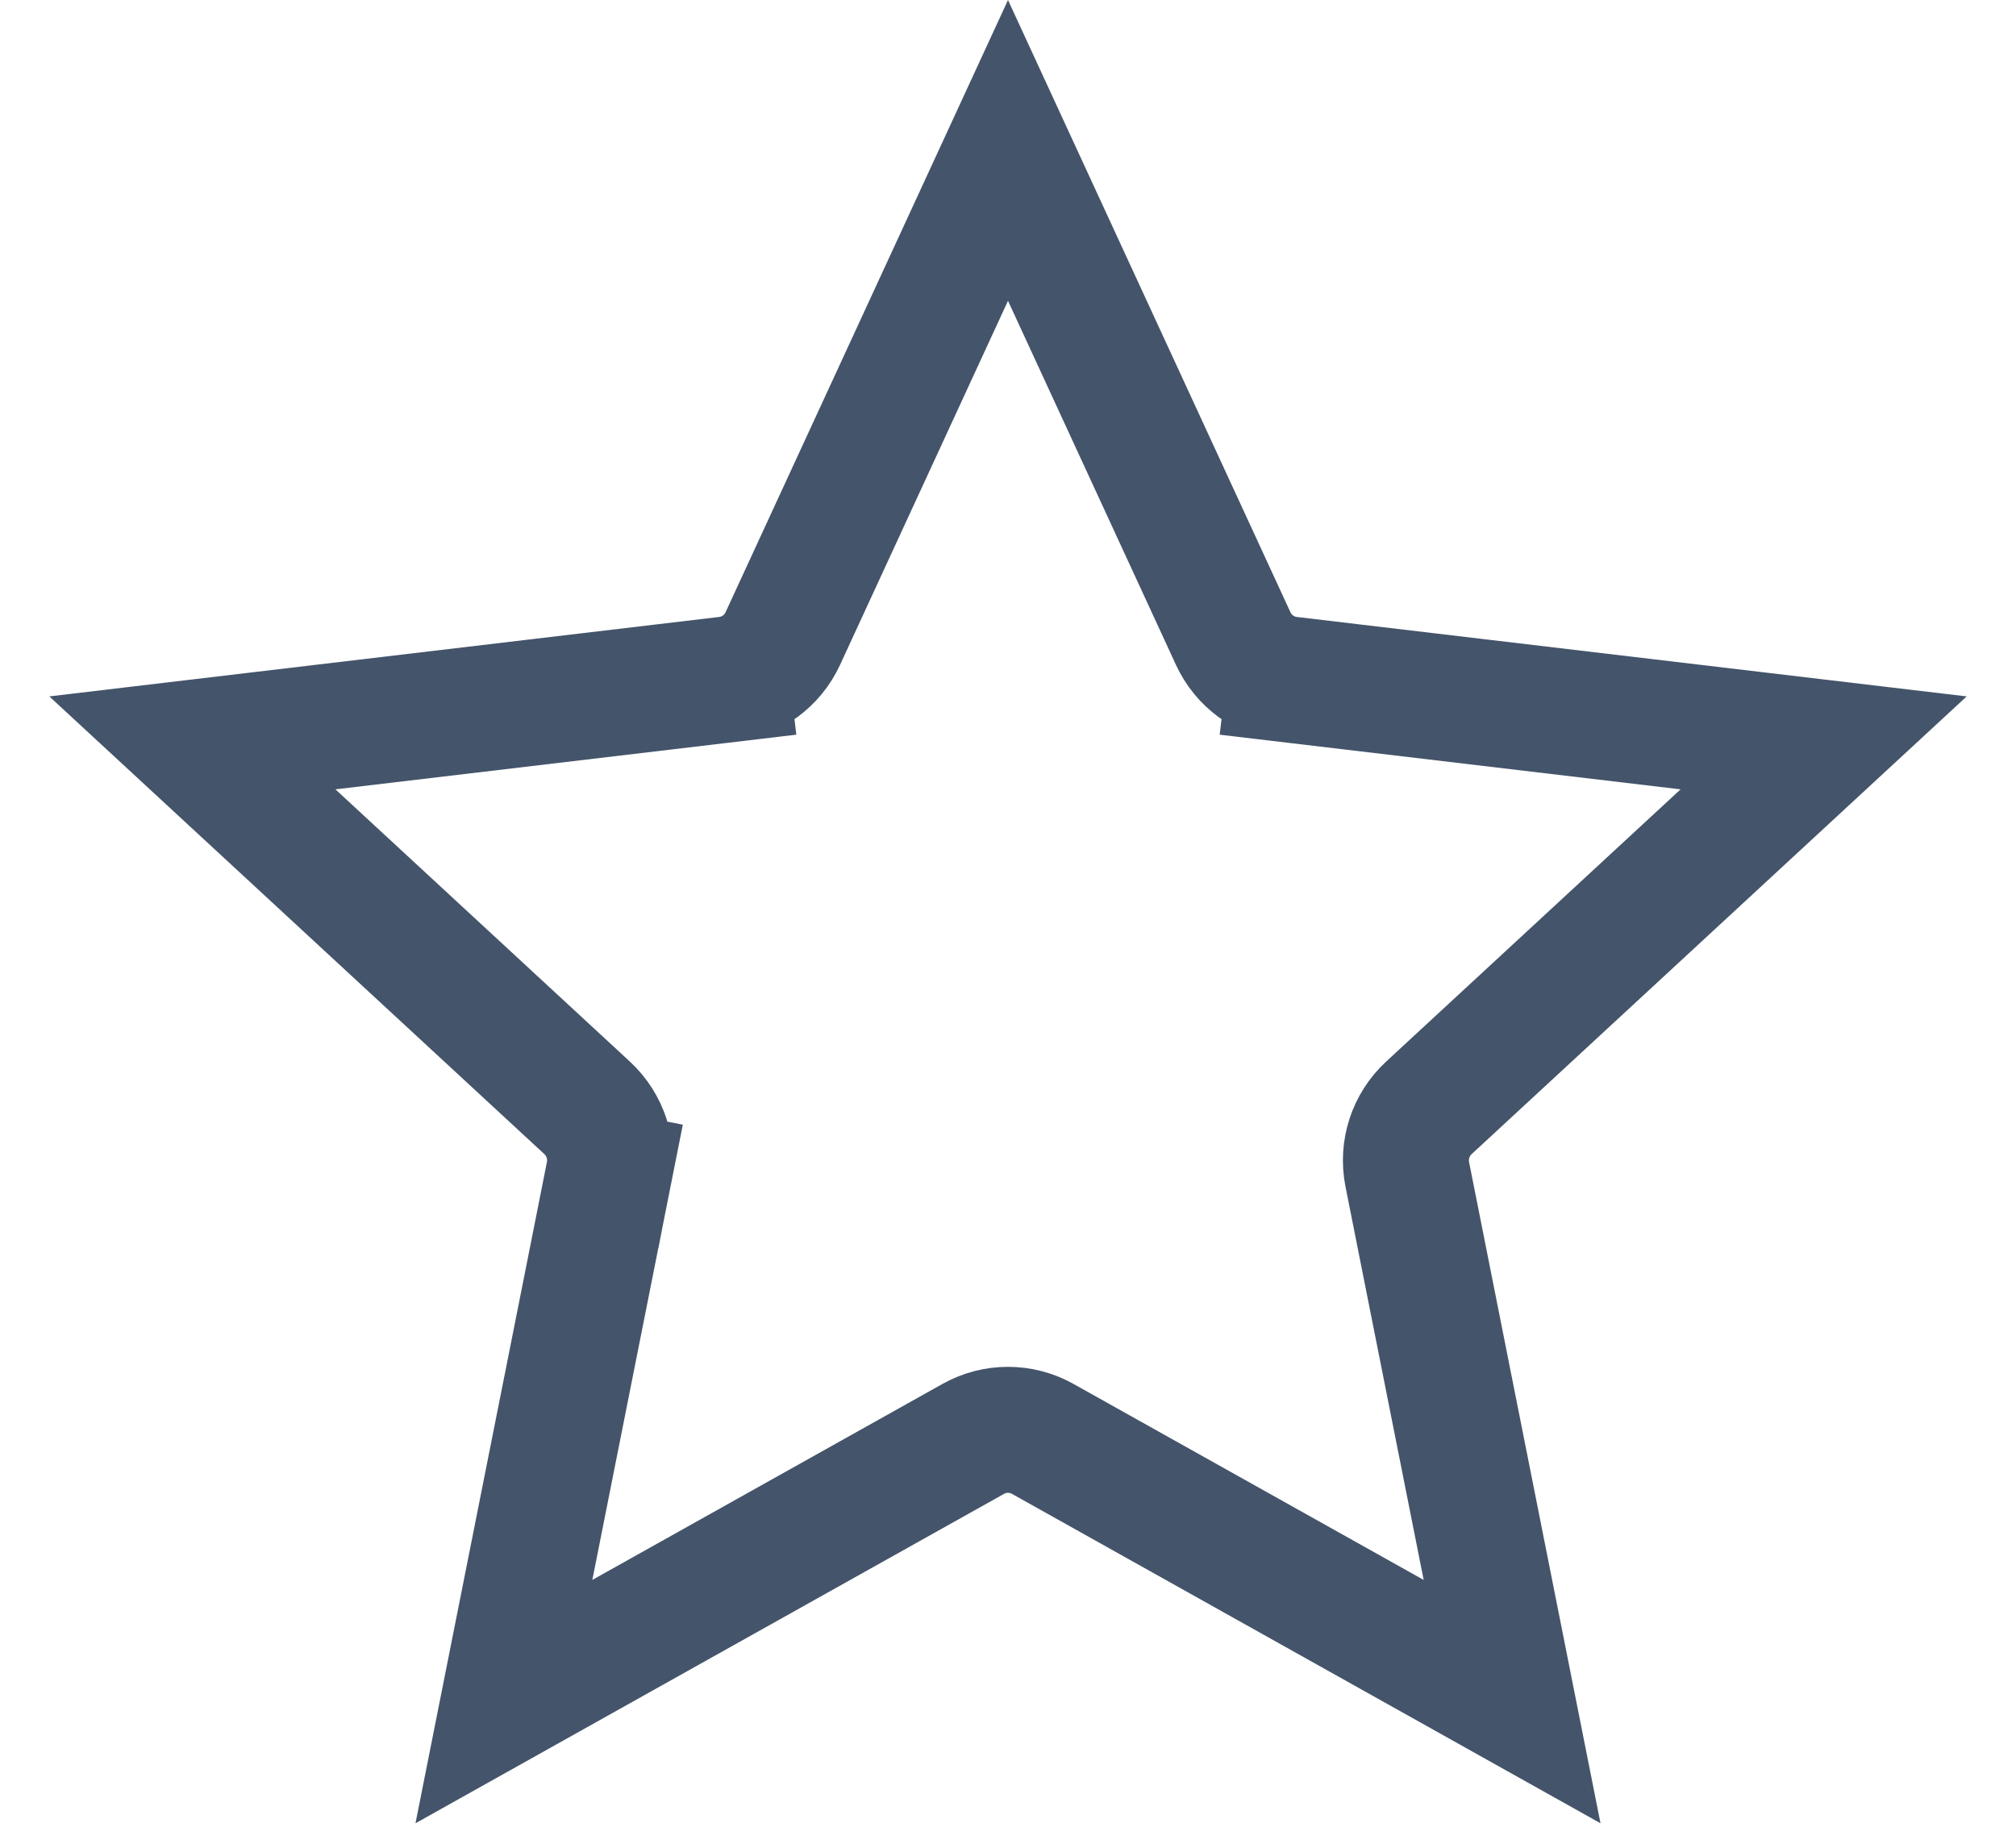
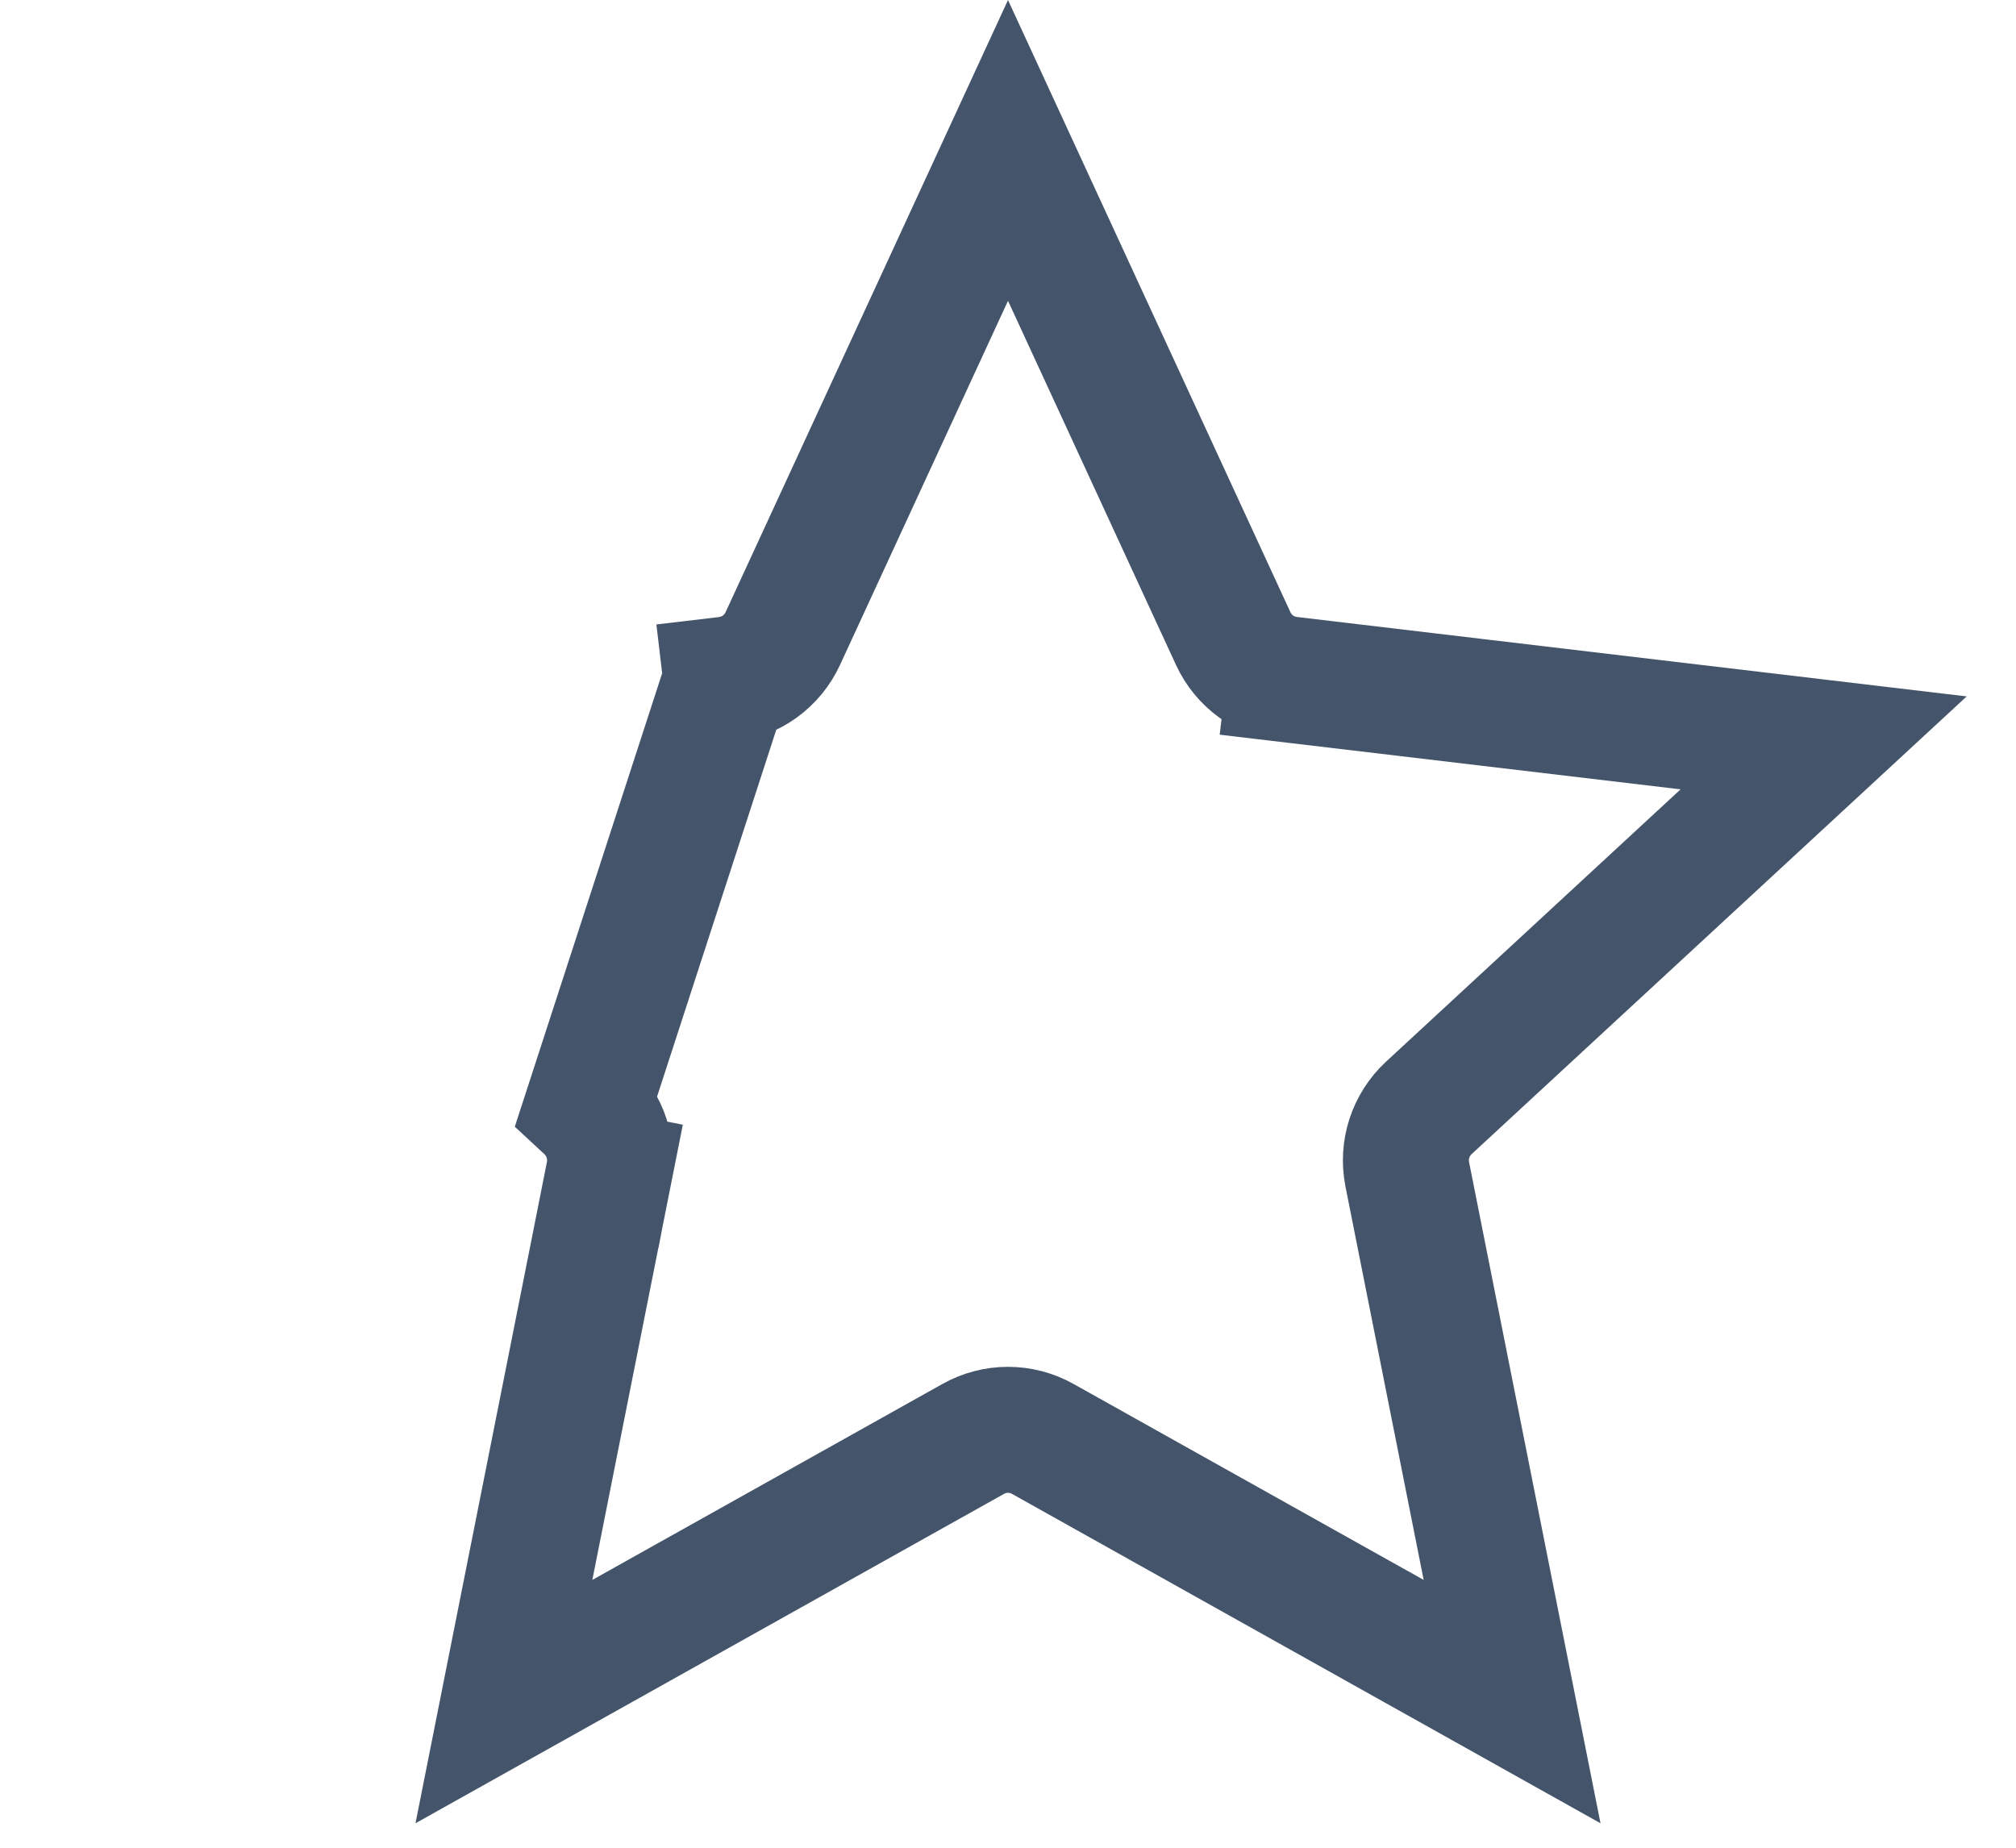
<svg xmlns="http://www.w3.org/2000/svg" width="24" height="22" viewBox="0 0 24 22" fill="none">
-   <path d="M17.01 13.191L17.01 13.191C16.793 13.392 16.696 13.691 16.753 13.981L16.753 13.981L18.001 20.26L12.415 17.133C12.157 16.988 11.843 16.988 11.585 17.133C11.585 17.133 11.585 17.133 11.585 17.133L5.999 20.26L7.247 13.981L6.511 13.835L7.247 13.981C7.304 13.691 7.207 13.392 6.99 13.191L6.99 13.191L2.29 8.845L8.647 8.091L8.559 7.347L8.647 8.091C8.941 8.057 9.195 7.872 9.319 7.603L12 1.791L14.681 7.603C14.805 7.872 15.059 8.057 15.353 8.091L15.441 7.347L15.353 8.091L21.71 8.845L17.01 13.191Z" stroke="#44546A" stroke-width="1.5" />
+   <path d="M17.01 13.191L17.01 13.191C16.793 13.392 16.696 13.691 16.753 13.981L16.753 13.981L18.001 20.26L12.415 17.133C12.157 16.988 11.843 16.988 11.585 17.133C11.585 17.133 11.585 17.133 11.585 17.133L5.999 20.26L7.247 13.981L6.511 13.835L7.247 13.981C7.304 13.691 7.207 13.392 6.99 13.191L6.99 13.191L8.647 8.091L8.559 7.347L8.647 8.091C8.941 8.057 9.195 7.872 9.319 7.603L12 1.791L14.681 7.603C14.805 7.872 15.059 8.057 15.353 8.091L15.441 7.347L15.353 8.091L21.71 8.845L17.01 13.191Z" stroke="#44546A" stroke-width="1.5" />
</svg>